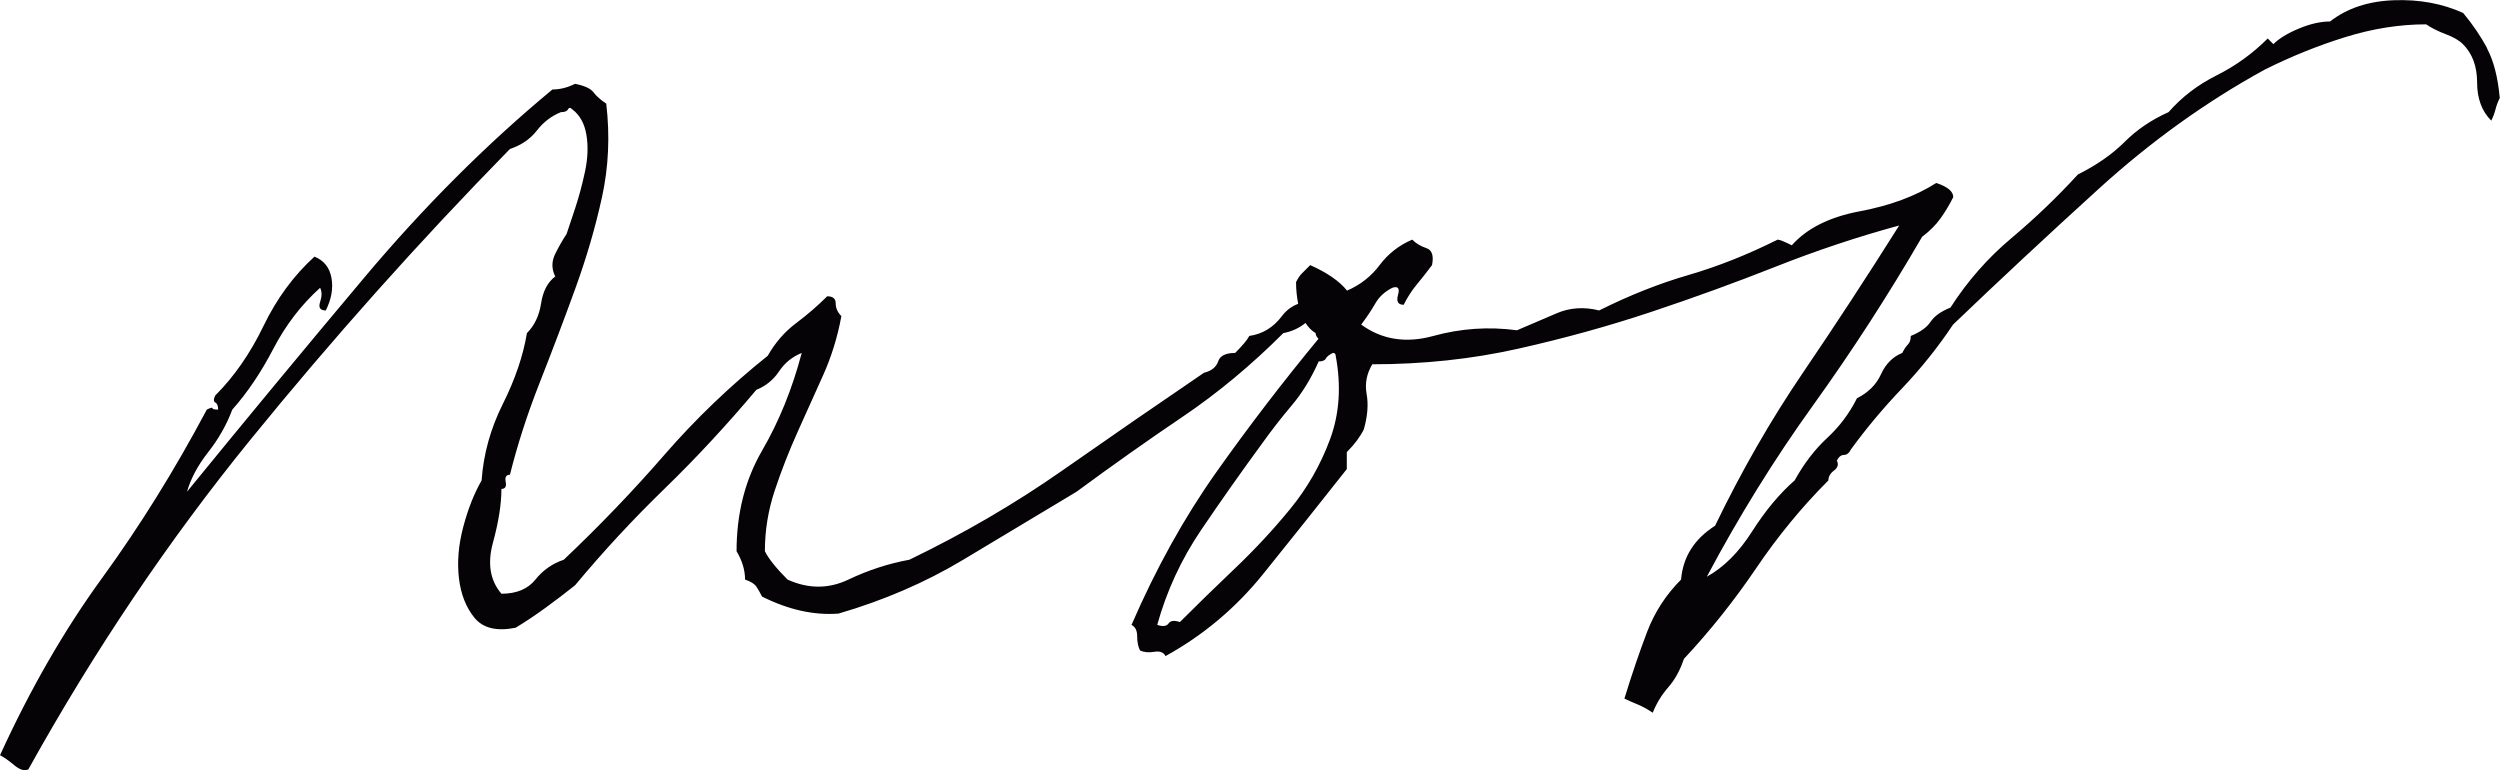
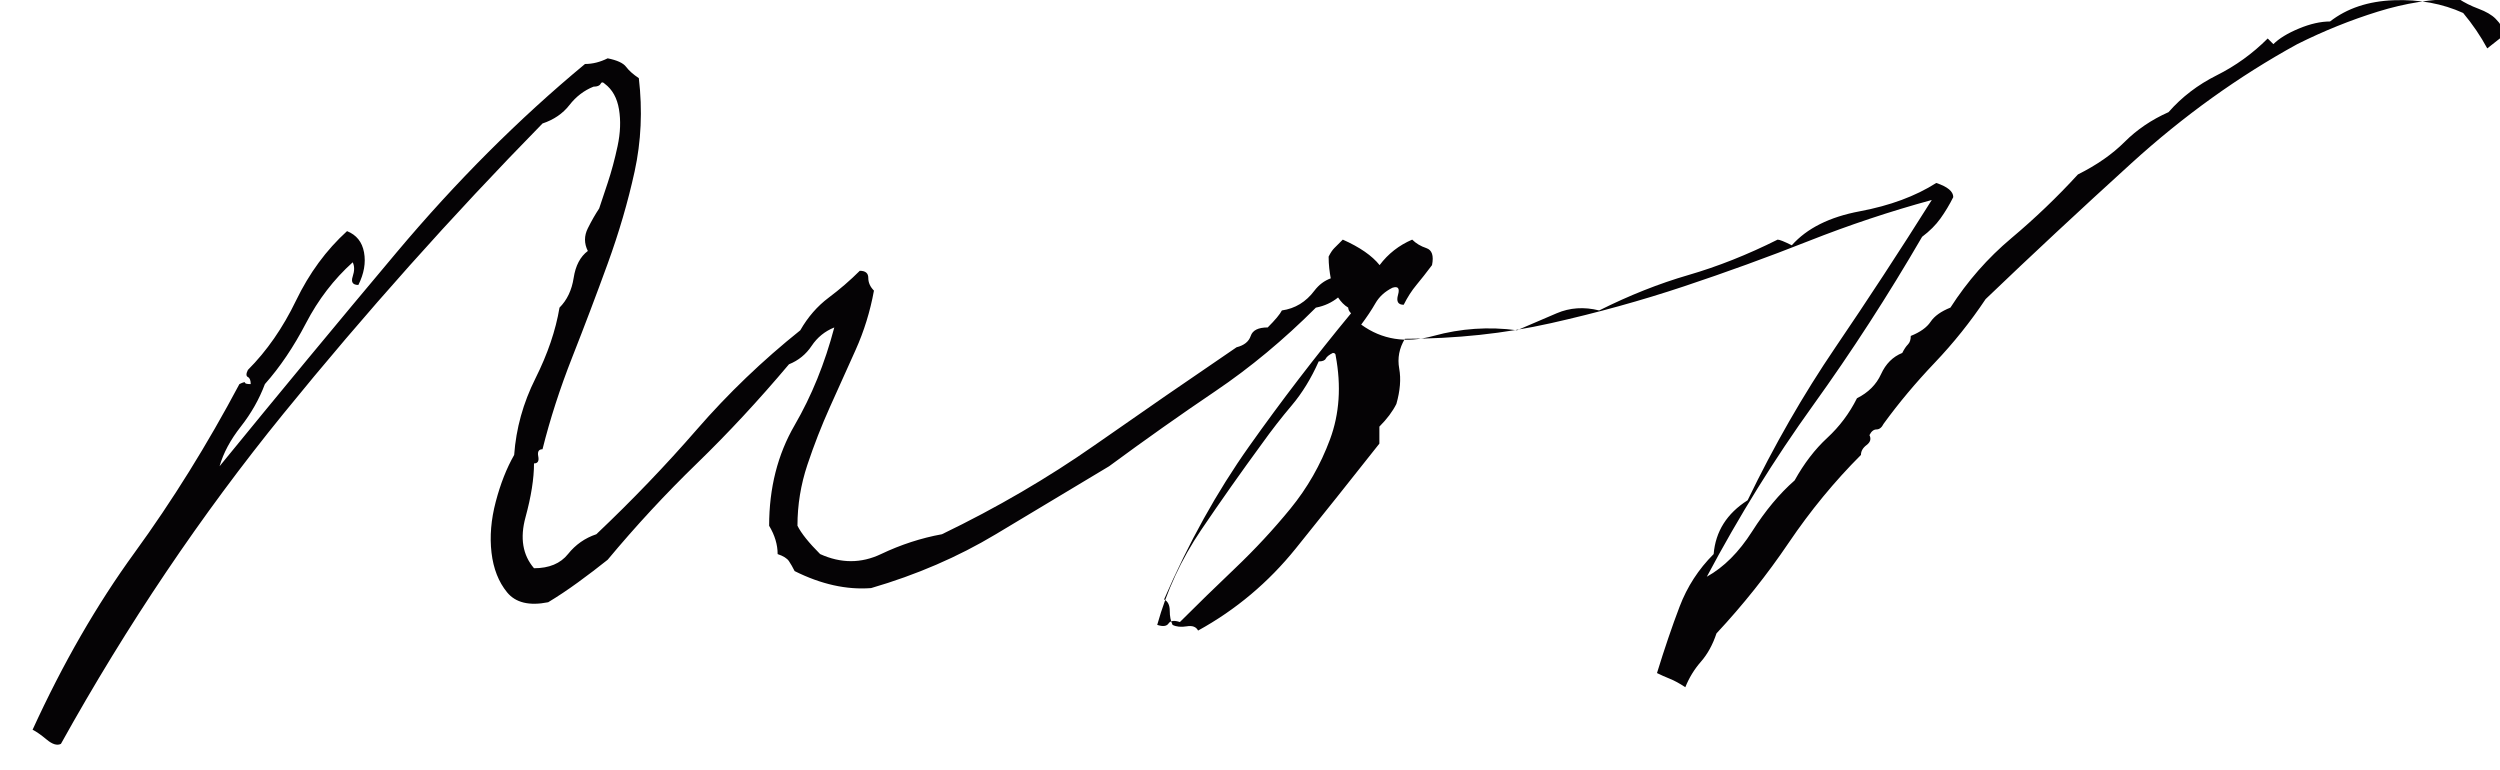
<svg xmlns="http://www.w3.org/2000/svg" id="Layer_1" viewBox="0 0 105.9 32.62">
  <defs>
    <style>.cls-1{fill:#050305;stroke-width:0px;}</style>
  </defs>
-   <path class="cls-1" d="m105.36,2.05c-.28-.52-.62-1.02-1.02-1.5-.88-.4-1.86-.58-2.94-.54-1.08.04-1.98.34-2.7.9-.4,0-.84.1-1.32.3-.48.2-.84.42-1.08.66l-.24-.24c-.64.64-1.36,1.16-2.16,1.56-.8.4-1.48.92-2.04,1.56-.72.32-1.34.74-1.86,1.26-.52.52-1.18.98-1.98,1.38-.88.96-1.82,1.86-2.82,2.7-1,.84-1.86,1.82-2.58,2.94-.4.16-.68.36-.84.6-.16.24-.44.44-.84.6,0,.16-.04.28-.12.36-.08.08-.16.2-.24.36-.4.16-.7.46-.9.9-.2.44-.54.78-1.02,1.02-.32.64-.74,1.2-1.26,1.68-.52.48-.98,1.08-1.38,1.8-.64.56-1.24,1.28-1.8,2.16-.56.88-1.2,1.52-1.92,1.92,1.36-2.56,2.86-4.98,4.5-7.26,1.64-2.28,3.18-4.66,4.62-7.14.32-.24.58-.5.78-.78.2-.28.38-.58.54-.9,0-.24-.24-.44-.72-.6-.88.56-1.96.96-3.24,1.2-1.28.24-2.24.72-2.88,1.44-.32-.16-.52-.24-.6-.24-1.28.64-2.54,1.14-3.78,1.5-1.24.36-2.5.86-3.78,1.5-.64-.16-1.24-.12-1.8.12-.56.24-1.12.48-1.68.72-1.2-.16-2.38-.08-3.54.24-1.16.32-2.18.16-3.06-.48.24-.32.44-.62.6-.9.16-.28.4-.5.72-.66.24-.08.32.02.24.3-.08.28,0,.42.24.42.16-.32.34-.6.54-.84.2-.24.42-.52.66-.84.08-.4,0-.64-.24-.72-.24-.08-.44-.2-.6-.36-.56.24-1.02.6-1.38,1.08s-.82.84-1.38,1.08c-.32-.4-.84-.76-1.56-1.08-.16.16-.28.28-.36.36-.08.08-.16.2-.24.36,0,.35.04.65.09.92-.27.1-.5.27-.69.52-.36.48-.82.76-1.38.84-.08.16-.28.4-.6.72-.4,0-.64.12-.72.36-.08.24-.28.4-.6.48-2,1.36-4,2.74-6,4.14-2,1.4-4.16,2.66-6.48,3.78-.88.16-1.74.44-2.58.84-.84.4-1.7.4-2.58,0-.48-.48-.8-.88-.96-1.2,0-.88.14-1.74.42-2.58.28-.84.6-1.66.96-2.46.36-.8.72-1.6,1.08-2.4.36-.8.62-1.64.78-2.52-.16-.16-.24-.34-.24-.54s-.12-.3-.36-.3c-.4.4-.84.78-1.32,1.14-.48.36-.88.82-1.2,1.38-1.6,1.28-3.06,2.68-4.38,4.2-1.32,1.52-2.74,3-4.26,4.44-.48.16-.88.44-1.2.84-.32.4-.8.6-1.44.6-.48-.56-.6-1.28-.36-2.16.24-.88.36-1.64.36-2.28.16,0,.22-.1.18-.3-.04-.2.02-.3.18-.3.32-1.28.74-2.58,1.26-3.9.52-1.32,1.02-2.64,1.5-3.96.48-1.32.86-2.62,1.14-3.9.28-1.28.34-2.6.18-3.96-.24-.16-.42-.32-.54-.48-.12-.16-.38-.28-.78-.36-.32.16-.64.24-.96.24-2.8,2.32-5.46,4.98-7.98,7.98s-5.02,6.02-7.5,9.06c.16-.56.46-1.12.9-1.68.44-.56.78-1.16,1.02-1.8.64-.72,1.22-1.58,1.74-2.58.52-1,1.18-1.86,1.98-2.58.08.16.08.36,0,.6-.08.24,0,.36.24.36.24-.48.32-.94.24-1.38-.08-.44-.32-.74-.72-.9-.88.8-1.6,1.78-2.16,2.94-.56,1.16-1.24,2.14-2.04,2.94-.08.16-.08.26,0,.3.08.04.12.14.12.3-.16,0-.24-.02-.24-.06s-.08-.02-.24.06c-1.36,2.56-2.84,4.94-4.44,7.14-1.6,2.2-3.04,4.7-4.32,7.5.16.08.36.22.6.42.24.2.44.26.6.18,2.8-5.04,5.94-9.7,9.42-13.98,3.48-4.28,7.14-8.38,10.98-12.3.48-.16.86-.42,1.14-.78.28-.36.62-.62,1.02-.78.16,0,.26-.04.3-.12.04-.08.1-.08.18,0,.32.24.52.6.6,1.08.08.48.06,1-.06,1.56-.12.56-.26,1.08-.42,1.56-.16.48-.28.84-.36,1.08-.16.24-.32.52-.48.84-.16.32-.16.64,0,.96-.32.24-.52.62-.6,1.14-.08.52-.28.94-.6,1.26-.16.96-.5,1.96-1.02,3-.52,1.04-.82,2.12-.9,3.24-.32.56-.58,1.22-.78,1.98-.2.76-.26,1.48-.18,2.16.08.68.3,1.24.66,1.68.36.44.94.58,1.74.42.4-.24.82-.52,1.26-.84.44-.32.86-.64,1.26-.96,1.2-1.44,2.46-2.8,3.78-4.08,1.32-1.28,2.62-2.68,3.9-4.2.4-.16.72-.42.96-.78.24-.36.56-.62.96-.78-.4,1.52-.96,2.9-1.68,4.14-.72,1.24-1.08,2.66-1.08,4.26.24.4.36.8.36,1.2.24.08.4.18.48.3.08.12.16.26.24.42,1.12.56,2.2.8,3.24.72,1.92-.56,3.68-1.32,5.28-2.28,1.6-.96,3.2-1.92,4.8-2.88,1.52-1.12,3.02-2.18,4.5-3.18,1.48-1,2.9-2.18,4.26-3.54.37-.07.68-.22.94-.43.12.18.26.33.43.43,0,.08.04.16.12.24-1.52,1.84-2.96,3.72-4.32,5.64s-2.56,4.08-3.6,6.48c.16.08.24.24.24.48s.04.44.12.6c.16.08.36.1.6.06.24-.04.4.02.48.18,1.6-.88,2.98-2.04,4.14-3.48,1.16-1.44,2.34-2.92,3.54-4.44v-.72c.32-.32.56-.64.72-.96.16-.56.2-1.06.12-1.5-.08-.44,0-.86.24-1.26,2.16,0,4.22-.22,6.18-.66,1.96-.44,3.84-.96,5.64-1.56,1.8-.6,3.56-1.24,5.28-1.92,1.72-.68,3.46-1.26,5.22-1.74-1.36,2.16-2.72,4.24-4.08,6.24-1.36,2-2.6,4.16-3.72,6.48-.88.56-1.36,1.32-1.44,2.28-.64.64-1.12,1.38-1.44,2.22-.32.84-.64,1.78-.96,2.82.16.08.34.16.54.24.2.08.42.2.66.36.16-.4.38-.76.66-1.08.28-.32.5-.72.66-1.2,1.12-1.2,2.14-2.48,3.06-3.84.92-1.36,1.94-2.6,3.06-3.72,0-.16.08-.3.24-.42.16-.12.2-.26.12-.42.08-.16.18-.24.3-.24s.22-.08.3-.24c.64-.88,1.36-1.74,2.16-2.58.8-.84,1.52-1.74,2.16-2.7,1.92-1.84,3.98-3.76,6.18-5.76,2.2-2,4.54-3.68,7.02-5.04,1.12-.56,2.26-1.02,3.42-1.38,1.16-.36,2.3-.54,3.42-.54.24.16.52.3.84.42.32.12.56.26.72.42.4.4.6.94.6,1.62s.2,1.22.6,1.62c.08-.16.14-.32.18-.48.04-.16.1-.32.18-.48-.08-.88-.26-1.58-.54-2.1Zm-49.02,16.56c-.4,1.08-.96,2.06-1.68,2.94-.72.88-1.5,1.72-2.34,2.52-.84.8-1.62,1.56-2.34,2.28-.24-.08-.4-.06-.48.06-.08.12-.24.14-.48.06.4-1.44,1.02-2.78,1.86-4.02.84-1.24,1.7-2.46,2.58-3.66.4-.56.82-1.1,1.26-1.62.44-.52.82-1.14,1.14-1.86.16,0,.26-.04.3-.12.04-.08.14-.16.3-.24.08,0,.12.04.12.12.24,1.28.16,2.46-.24,3.54Z" />
+   <path class="cls-1" d="m105.36,2.05c-.28-.52-.62-1.02-1.02-1.5-.88-.4-1.86-.58-2.94-.54-1.08.04-1.98.34-2.7.9-.4,0-.84.1-1.32.3-.48.2-.84.42-1.08.66l-.24-.24c-.64.64-1.36,1.16-2.16,1.56-.8.4-1.48.92-2.04,1.56-.72.32-1.34.74-1.86,1.26-.52.52-1.18.98-1.98,1.38-.88.96-1.82,1.86-2.82,2.7-1,.84-1.86,1.82-2.58,2.94-.4.16-.68.36-.84.6-.16.24-.44.44-.84.6,0,.16-.04.28-.12.36-.08.08-.16.2-.24.36-.4.16-.7.46-.9.9-.2.44-.54.78-1.02,1.02-.32.64-.74,1.2-1.26,1.68-.52.48-.98,1.08-1.38,1.8-.64.56-1.24,1.28-1.8,2.16-.56.88-1.2,1.52-1.92,1.92,1.36-2.56,2.86-4.98,4.5-7.26,1.64-2.28,3.18-4.66,4.62-7.14.32-.24.58-.5.78-.78.2-.28.38-.58.54-.9,0-.24-.24-.44-.72-.6-.88.56-1.96.96-3.24,1.2-1.28.24-2.24.72-2.88,1.44-.32-.16-.52-.24-.6-.24-1.28.64-2.54,1.14-3.78,1.5-1.24.36-2.5.86-3.78,1.5-.64-.16-1.24-.12-1.8.12-.56.24-1.12.48-1.68.72-1.2-.16-2.38-.08-3.54.24-1.16.32-2.18.16-3.06-.48.24-.32.44-.62.6-.9.16-.28.4-.5.72-.66.24-.08.32.02.24.3-.08.28,0,.42.24.42.16-.32.34-.6.54-.84.2-.24.42-.52.66-.84.08-.4,0-.64-.24-.72-.24-.08-.44-.2-.6-.36-.56.24-1.02.6-1.38,1.08c-.32-.4-.84-.76-1.56-1.08-.16.16-.28.28-.36.36-.08.08-.16.2-.24.36,0,.35.04.65.09.92-.27.1-.5.27-.69.52-.36.48-.82.76-1.38.84-.08.16-.28.4-.6.72-.4,0-.64.12-.72.36-.08.24-.28.4-.6.48-2,1.36-4,2.74-6,4.14-2,1.4-4.16,2.66-6.48,3.78-.88.16-1.74.44-2.58.84-.84.4-1.7.4-2.58,0-.48-.48-.8-.88-.96-1.2,0-.88.14-1.74.42-2.58.28-.84.6-1.66.96-2.46.36-.8.72-1.6,1.08-2.4.36-.8.62-1.64.78-2.52-.16-.16-.24-.34-.24-.54s-.12-.3-.36-.3c-.4.4-.84.78-1.32,1.14-.48.36-.88.82-1.2,1.38-1.6,1.28-3.06,2.68-4.38,4.2-1.32,1.52-2.74,3-4.26,4.44-.48.16-.88.44-1.2.84-.32.4-.8.6-1.44.6-.48-.56-.6-1.28-.36-2.16.24-.88.36-1.64.36-2.28.16,0,.22-.1.18-.3-.04-.2.02-.3.18-.3.32-1.28.74-2.58,1.26-3.9.52-1.32,1.02-2.64,1.5-3.96.48-1.32.86-2.62,1.14-3.9.28-1.28.34-2.6.18-3.96-.24-.16-.42-.32-.54-.48-.12-.16-.38-.28-.78-.36-.32.16-.64.24-.96.24-2.8,2.32-5.46,4.98-7.98,7.98s-5.02,6.02-7.5,9.06c.16-.56.46-1.12.9-1.68.44-.56.78-1.16,1.02-1.8.64-.72,1.22-1.58,1.74-2.58.52-1,1.18-1.86,1.98-2.58.08.16.08.36,0,.6-.08.24,0,.36.24.36.24-.48.32-.94.24-1.38-.08-.44-.32-.74-.72-.9-.88.8-1.6,1.78-2.16,2.94-.56,1.16-1.24,2.14-2.04,2.94-.08.16-.08.26,0,.3.08.04.12.14.12.3-.16,0-.24-.02-.24-.06s-.08-.02-.24.06c-1.36,2.56-2.84,4.94-4.44,7.14-1.6,2.2-3.04,4.7-4.32,7.5.16.08.36.22.6.42.24.2.44.26.6.18,2.8-5.04,5.94-9.7,9.42-13.98,3.48-4.28,7.14-8.38,10.98-12.3.48-.16.86-.42,1.14-.78.28-.36.62-.62,1.02-.78.16,0,.26-.04.3-.12.04-.08.1-.08.18,0,.32.24.52.6.6,1.08.08.48.06,1-.06,1.56-.12.56-.26,1.08-.42,1.56-.16.48-.28.84-.36,1.08-.16.24-.32.52-.48.84-.16.32-.16.64,0,.96-.32.24-.52.62-.6,1.14-.08.52-.28.94-.6,1.26-.16.96-.5,1.96-1.02,3-.52,1.04-.82,2.12-.9,3.24-.32.56-.58,1.22-.78,1.98-.2.76-.26,1.48-.18,2.16.08.68.3,1.24.66,1.68.36.44.94.58,1.74.42.4-.24.82-.52,1.26-.84.44-.32.86-.64,1.26-.96,1.2-1.44,2.46-2.8,3.78-4.08,1.32-1.28,2.62-2.68,3.9-4.2.4-.16.72-.42.96-.78.24-.36.56-.62.96-.78-.4,1.52-.96,2.9-1.68,4.14-.72,1.24-1.08,2.66-1.08,4.26.24.4.36.8.36,1.2.24.08.4.18.48.3.08.12.16.26.24.42,1.12.56,2.2.8,3.24.72,1.92-.56,3.68-1.32,5.28-2.28,1.6-.96,3.2-1.92,4.8-2.88,1.52-1.12,3.02-2.18,4.5-3.18,1.48-1,2.9-2.18,4.26-3.54.37-.07.68-.22.94-.43.12.18.26.33.43.43,0,.08.04.16.12.24-1.52,1.84-2.96,3.72-4.32,5.64s-2.56,4.08-3.6,6.48c.16.08.24.24.24.48s.04.44.12.6c.16.08.36.1.6.06.24-.04.4.02.48.18,1.6-.88,2.98-2.04,4.14-3.48,1.16-1.44,2.34-2.92,3.54-4.44v-.72c.32-.32.56-.64.72-.96.16-.56.2-1.06.12-1.5-.08-.44,0-.86.24-1.26,2.16,0,4.22-.22,6.18-.66,1.96-.44,3.84-.96,5.64-1.56,1.8-.6,3.56-1.24,5.28-1.92,1.72-.68,3.46-1.26,5.22-1.74-1.36,2.16-2.72,4.24-4.08,6.24-1.36,2-2.6,4.16-3.72,6.48-.88.56-1.36,1.32-1.44,2.28-.64.64-1.12,1.38-1.44,2.22-.32.84-.64,1.78-.96,2.82.16.08.34.16.54.24.2.08.42.2.66.36.16-.4.38-.76.66-1.08.28-.32.5-.72.66-1.2,1.12-1.2,2.14-2.48,3.06-3.84.92-1.36,1.94-2.6,3.06-3.72,0-.16.08-.3.24-.42.16-.12.2-.26.12-.42.08-.16.18-.24.3-.24s.22-.08.3-.24c.64-.88,1.36-1.74,2.16-2.58.8-.84,1.52-1.74,2.16-2.7,1.92-1.84,3.98-3.76,6.18-5.76,2.2-2,4.54-3.68,7.02-5.04,1.12-.56,2.26-1.02,3.42-1.38,1.16-.36,2.3-.54,3.42-.54.24.16.52.3.84.42.32.12.56.26.72.42.4.4.6.94.6,1.62s.2,1.22.6,1.62c.08-.16.14-.32.18-.48.04-.16.1-.32.18-.48-.08-.88-.26-1.58-.54-2.1Zm-49.02,16.56c-.4,1.08-.96,2.06-1.68,2.94-.72.88-1.5,1.72-2.34,2.52-.84.8-1.62,1.56-2.34,2.28-.24-.08-.4-.06-.48.06-.08.12-.24.14-.48.06.4-1.44,1.02-2.78,1.86-4.02.84-1.24,1.7-2.46,2.58-3.66.4-.56.82-1.1,1.26-1.62.44-.52.82-1.14,1.14-1.86.16,0,.26-.04.3-.12.04-.08.14-.16.3-.24.08,0,.12.04.12.12.24,1.28.16,2.46-.24,3.54Z" />
</svg>